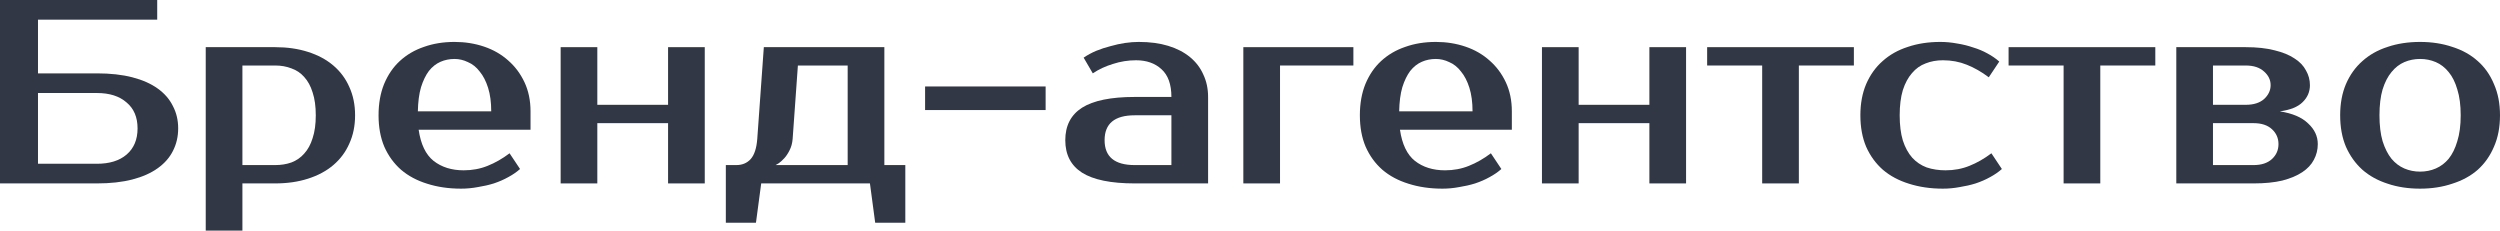
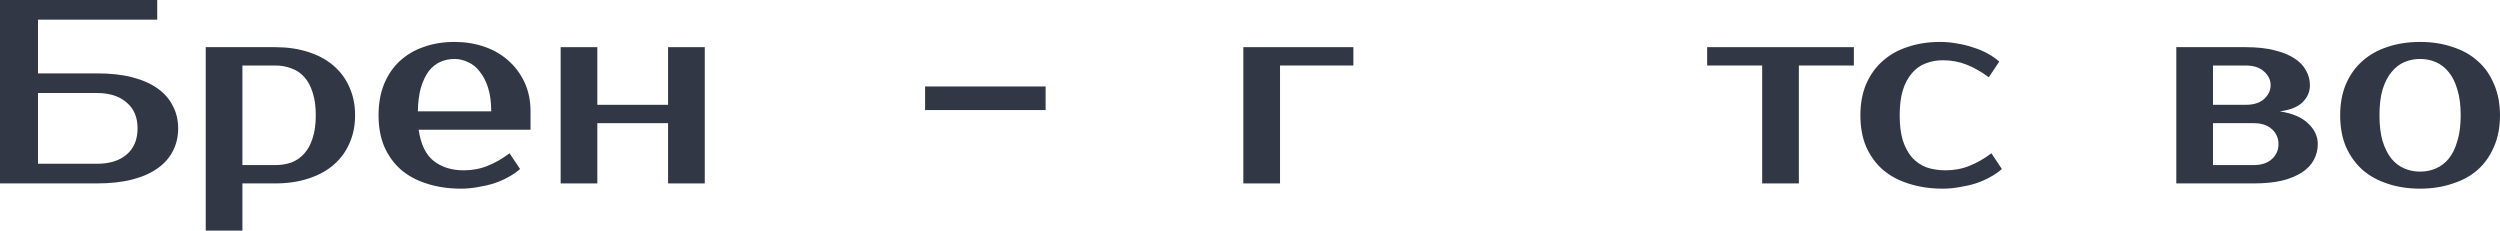
<svg xmlns="http://www.w3.org/2000/svg" width="3435" height="317" viewBox="0 0 3435 317" fill="none">
  <path d="M133.209 100.806C151.69 100.806 167.891 102.607 181.812 106.207C195.733 109.807 207.373 114.967 216.734 121.688C226.095 128.408 233.055 136.449 237.615 145.809C242.416 154.93 244.816 165.131 244.816 176.411C244.816 187.692 242.416 198.013 237.615 207.373C233.055 216.494 226.095 224.414 216.734 231.135C207.373 237.855 195.733 243.016 181.812 246.616C167.891 250.216 151.69 252.016 133.209 252.016H0V0H216.014V27.002H52.203V100.806H133.209ZM52.203 127.808V225.014H133.209C150.49 225.014 164.051 220.814 173.891 212.414C183.972 203.773 189.012 191.772 189.012 176.411C189.012 161.05 183.972 149.17 173.891 140.769C164.051 132.128 150.49 127.808 133.209 127.808H52.203Z" fill="#313745" />
  <path d="M333.078 90.006V226.815H378.08C386.241 226.815 393.681 225.614 400.402 223.214C407.362 220.574 413.243 216.494 418.043 210.974C423.083 205.453 426.924 198.373 429.564 189.732C432.444 181.092 433.884 170.651 433.884 158.41C433.884 146.169 432.444 135.729 429.564 127.088C426.924 118.448 423.083 111.367 418.043 105.847C413.243 100.326 407.362 96.366 400.402 93.966C393.681 91.326 386.241 90.006 378.08 90.006H333.078ZM378.08 64.804C394.642 64.804 409.643 66.964 423.083 71.285C436.764 75.605 448.405 81.845 458.006 90.006C467.606 98.166 474.927 108.007 479.967 119.528C485.247 131.048 487.888 144.009 487.888 158.41C487.888 172.811 485.247 185.772 479.967 197.293C474.927 208.813 467.606 218.654 458.006 226.815C448.405 234.975 436.764 241.215 423.083 245.536C409.643 249.856 394.642 252.016 378.08 252.016H333.078V316.82H282.674V64.804H378.08Z" fill="#313745" />
  <path d="M637.142 234.015C648.903 234.015 659.824 231.975 669.905 227.895C680.225 223.814 690.306 218.054 700.146 210.614L714.547 232.215C709.987 236.295 704.587 240.015 698.346 243.376C692.346 246.736 685.746 249.616 678.545 252.016C671.585 254.176 664.264 255.856 656.584 257.057C648.903 258.497 641.223 259.217 633.542 259.217C616.501 259.217 600.9 256.936 586.739 252.376C572.818 248.056 560.938 241.696 551.097 233.295C541.256 224.654 533.576 214.094 528.055 201.613C522.775 189.132 520.135 174.731 520.135 158.41C520.135 142.329 522.655 128.048 527.695 115.567C532.976 102.847 540.176 92.286 549.297 83.885C558.657 75.245 569.698 68.764 582.419 64.444C595.14 59.884 609.181 57.604 624.542 57.604C638.943 57.604 652.503 59.764 665.224 64.084C677.945 68.404 688.986 74.765 698.346 83.165C707.707 91.326 715.147 101.286 720.668 113.047C726.188 124.808 728.948 138.129 728.948 153.01V178.211H575.218C578.099 198.133 584.939 212.414 595.74 221.054C606.78 229.695 620.581 234.015 637.142 234.015ZM624.542 81.005C617.581 81.005 611.101 82.325 605.1 84.966C599.1 87.606 593.82 91.806 589.259 97.566C584.939 103.327 581.339 110.767 578.459 119.888C575.818 129.008 574.378 140.049 574.138 153.01H674.945C674.945 140.529 673.505 129.728 670.625 120.608C667.744 111.487 663.904 104.047 659.104 98.286C654.544 92.286 649.143 87.966 642.903 85.326C636.902 82.445 630.782 81.005 624.542 81.005Z" fill="#313745" />
  <path d="M968.336 64.804V252.016H917.932V169.211H820.726V252.016H770.323V64.804H820.726V144.009H917.932V64.804H968.336Z" fill="#313745" />
-   <path d="M997.292 226.815H1011.69C1019.85 226.815 1026.45 224.054 1031.49 218.534C1036.53 212.774 1039.53 203.533 1040.49 190.812L1049.5 64.804H1215.11V226.815H1243.91V306.02H1202.51L1195.3 252.016H1045.9L1038.69 306.02H997.292V226.815ZM1089.1 190.812C1088.62 196.813 1087.18 202.093 1084.78 206.653C1082.62 210.974 1080.22 214.574 1077.58 217.454C1074.94 220.334 1072.42 222.614 1070.02 224.294C1067.62 225.734 1066.18 226.575 1065.7 226.815H1164.7V90.006H1096.3L1089.1 190.812Z" fill="#313745" />
  <path d="M1436.69 151.21H1271.08V118.808H1436.69V151.21Z" fill="#313745" />
-   <path d="M1517.71 192.612C1517.71 215.414 1531.51 226.815 1559.11 226.815H1609.51V158.41H1559.11C1531.51 158.41 1517.71 169.811 1517.71 192.612ZM1609.51 133.209C1609.51 115.927 1604.95 103.207 1595.83 95.046C1586.95 86.886 1575.31 82.805 1560.91 82.805C1550.11 82.805 1539.55 84.485 1529.23 87.846C1518.91 90.966 1509.67 95.286 1501.51 100.806L1488.91 79.205C1494.19 75.605 1499.95 72.485 1506.19 69.844C1512.67 67.204 1519.27 65.044 1525.99 63.364C1532.71 61.444 1539.31 60.004 1545.79 59.044C1552.51 58.084 1558.75 57.604 1564.51 57.604C1579.87 57.604 1593.43 59.404 1605.19 63.004C1616.95 66.604 1626.92 71.765 1635.08 78.485C1643.24 85.206 1649.36 93.246 1653.44 102.607C1657.76 111.727 1659.92 121.928 1659.92 133.209V252.016H1559.11C1526.47 252.016 1502.35 247.096 1486.75 237.255C1471.39 227.415 1463.7 212.534 1463.7 192.612C1463.7 172.691 1471.39 157.81 1486.75 147.969C1502.35 138.129 1526.47 133.209 1559.11 133.209H1609.51Z" fill="#313745" />
  <path d="M1859.56 90.006H1758.75V252.016H1708.35V64.804H1859.56V90.006Z" fill="#313745" />
-   <path d="M1985.47 234.015C1997.23 234.015 2008.15 231.975 2018.23 227.895C2028.55 223.814 2038.63 218.054 2048.48 210.614L2062.88 232.215C2058.32 236.295 2052.92 240.015 2046.67 243.376C2040.67 246.736 2034.07 249.616 2026.87 252.016C2019.91 254.176 2012.59 255.856 2004.91 257.057C1997.23 258.497 1989.55 259.217 1981.87 259.217C1964.83 259.217 1949.23 256.936 1935.07 252.376C1921.15 248.056 1909.27 241.696 1899.43 233.295C1889.59 224.654 1881.9 214.094 1876.38 201.613C1871.1 189.132 1868.46 174.731 1868.46 158.41C1868.46 142.329 1870.98 128.048 1876.02 115.567C1881.3 102.847 1888.5 92.286 1897.63 83.885C1906.99 75.245 1918.03 68.764 1930.75 64.444C1943.47 59.884 1957.51 57.604 1972.87 57.604C1987.27 57.604 2000.83 59.764 2013.55 64.084C2026.27 68.404 2037.31 74.765 2046.67 83.165C2056.04 91.326 2063.48 101.286 2069 113.047C2074.52 124.808 2077.28 138.129 2077.28 153.01V178.211H1923.55C1926.43 198.133 1933.27 212.414 1944.07 221.054C1955.11 229.695 1968.91 234.015 1985.47 234.015ZM1972.87 81.005C1965.91 81.005 1959.43 82.325 1953.43 84.966C1947.43 87.606 1942.15 91.806 1937.59 97.566C1933.27 103.327 1929.67 110.767 1926.79 119.888C1924.15 129.008 1922.71 140.049 1922.47 153.01H2023.27C2023.27 140.529 2021.83 129.728 2018.95 120.608C2016.07 111.487 2012.23 104.047 2007.43 98.286C2002.87 92.286 1997.47 87.966 1991.23 85.326C1985.23 82.445 1979.11 81.005 1972.87 81.005Z" fill="#313745" />
-   <path d="M2316.66 64.804V252.016H2266.26V169.211H2169.05V252.016H2118.65V64.804H2169.05V144.009H2266.26V64.804H2316.66Z" fill="#313745" />
  <path d="M2547.23 90.006H2471.63V252.016H2421.23V90.006H2345.62V64.804H2547.23V90.006Z" fill="#313745" />
  <path d="M2665.97 57.604C2673.65 57.604 2681.33 58.324 2689.01 59.764C2696.69 60.964 2704.01 62.764 2710.97 65.164C2718.17 67.324 2724.77 70.085 2730.78 73.445C2737.02 76.805 2742.42 80.525 2746.98 84.605L2732.58 106.207C2722.73 98.766 2712.65 93.006 2702.33 88.926C2692.25 84.846 2681.33 82.805 2669.57 82.805C2660.93 82.805 2653.01 84.245 2645.81 87.126C2638.61 89.766 2632.37 94.206 2627.09 100.446C2621.81 106.447 2617.61 114.247 2614.49 123.848C2611.61 133.449 2610.17 144.969 2610.17 158.41C2610.17 171.851 2611.61 183.372 2614.49 192.972C2617.61 202.573 2621.93 210.494 2627.45 216.734C2632.97 222.734 2639.57 227.175 2647.25 230.055C2655.17 232.695 2663.81 234.015 2673.17 234.015C2684.93 234.015 2695.85 231.975 2705.93 227.895C2716.25 223.814 2726.33 218.054 2736.18 210.614L2750.58 232.215C2746.02 236.295 2740.62 240.015 2734.38 243.376C2728.37 246.736 2721.77 249.616 2714.57 252.016C2707.61 254.176 2700.29 255.856 2692.61 257.057C2684.93 258.497 2677.25 259.217 2669.57 259.217C2652.53 259.217 2636.93 256.936 2622.77 252.376C2608.85 248.056 2596.97 241.696 2587.13 233.295C2577.29 224.654 2569.6 214.094 2564.08 201.613C2558.8 189.132 2556.16 174.731 2556.16 158.41C2556.16 142.329 2558.8 128.048 2564.08 115.567C2569.6 102.847 2577.17 92.286 2586.77 83.885C2596.37 75.245 2607.89 68.764 2621.33 64.444C2634.77 59.884 2649.65 57.604 2665.97 57.604Z" fill="#313745" />
-   <path d="M2961.4 90.006H2885.8V252.016H2835.39V90.006H2759.79V64.804H2961.4V90.006Z" fill="#313745" />
  <path d="M3173.84 117.008C3173.84 126.128 3170.48 133.929 3163.76 140.409C3157.28 146.889 3146.84 151.09 3132.44 153.01C3149.72 155.65 3162.68 161.17 3171.32 169.571C3180.2 177.731 3184.64 187.212 3184.64 198.013C3184.64 205.693 3182.84 212.894 3179.24 219.614C3175.88 226.095 3170.6 231.735 3163.4 236.535C3156.2 241.335 3147.08 245.176 3136.04 248.056C3125 250.696 3111.8 252.016 3096.44 252.016H2990.23V64.804H3085.64C3101 64.804 3114.2 66.244 3125.24 69.124C3136.28 71.765 3145.4 75.485 3152.6 80.285C3159.8 84.845 3165.08 90.366 3168.44 96.846C3172.04 103.087 3173.84 109.807 3173.84 117.008ZM3096.44 226.815C3107.24 226.815 3115.64 224.054 3121.64 218.534C3127.64 213.014 3130.64 206.173 3130.64 198.013C3130.64 189.852 3127.64 183.012 3121.64 177.491C3115.64 171.971 3107.24 169.211 3096.44 169.211H3040.63V226.815H3096.44ZM3085.64 144.009C3096.44 144.009 3104.84 141.369 3110.84 136.089C3116.84 130.568 3119.84 124.208 3119.84 117.008C3119.84 109.807 3116.84 103.567 3110.84 98.286C3104.84 92.766 3096.44 90.006 3085.64 90.006H3040.63V144.009H3085.64Z" fill="#313745" />
  <path d="M3325.19 235.815C3332.87 235.815 3340.07 234.375 3346.79 231.495C3353.51 228.615 3359.4 224.174 3364.44 218.174C3369.48 211.934 3373.44 203.893 3376.32 194.052C3379.44 184.212 3381 172.331 3381 158.41C3381 144.489 3379.44 132.609 3376.32 122.768C3373.44 112.927 3369.48 105.007 3364.44 99.006C3359.4 92.766 3353.51 88.206 3346.79 85.326C3340.07 82.445 3332.87 81.005 3325.19 81.005C3317.51 81.005 3310.31 82.445 3303.59 85.326C3296.87 88.206 3290.99 92.766 3285.95 99.006C3280.91 105.007 3276.83 112.927 3273.71 122.768C3270.83 132.609 3269.39 144.489 3269.39 158.41C3269.39 172.331 3270.83 184.212 3273.71 194.052C3276.83 203.893 3280.91 211.934 3285.95 218.174C3290.99 224.174 3296.87 228.615 3303.59 231.495C3310.31 234.375 3317.51 235.815 3325.19 235.815ZM3325.19 57.604C3341.27 57.604 3356.03 59.884 3369.48 64.444C3383.16 68.764 3394.8 75.245 3404.4 83.885C3414 92.286 3421.44 102.847 3426.72 115.567C3432.24 128.048 3435 142.329 3435 158.41C3435 174.731 3432.24 189.132 3426.72 201.613C3421.44 214.094 3414 224.654 3404.4 233.295C3394.8 241.696 3383.16 248.056 3369.48 252.376C3356.03 256.936 3341.27 259.217 3325.19 259.217C3308.87 259.217 3293.99 256.936 3280.55 252.376C3267.11 248.056 3255.59 241.696 3245.99 233.295C3236.39 224.654 3228.83 214.094 3223.31 201.613C3218.03 189.132 3215.39 174.731 3215.39 158.41C3215.39 142.329 3218.03 128.048 3223.31 115.567C3228.83 102.847 3236.39 92.286 3245.99 83.885C3255.59 75.245 3267.11 68.764 3280.55 64.444C3293.99 59.884 3308.87 57.604 3325.19 57.604Z" fill="#313745" />
</svg>